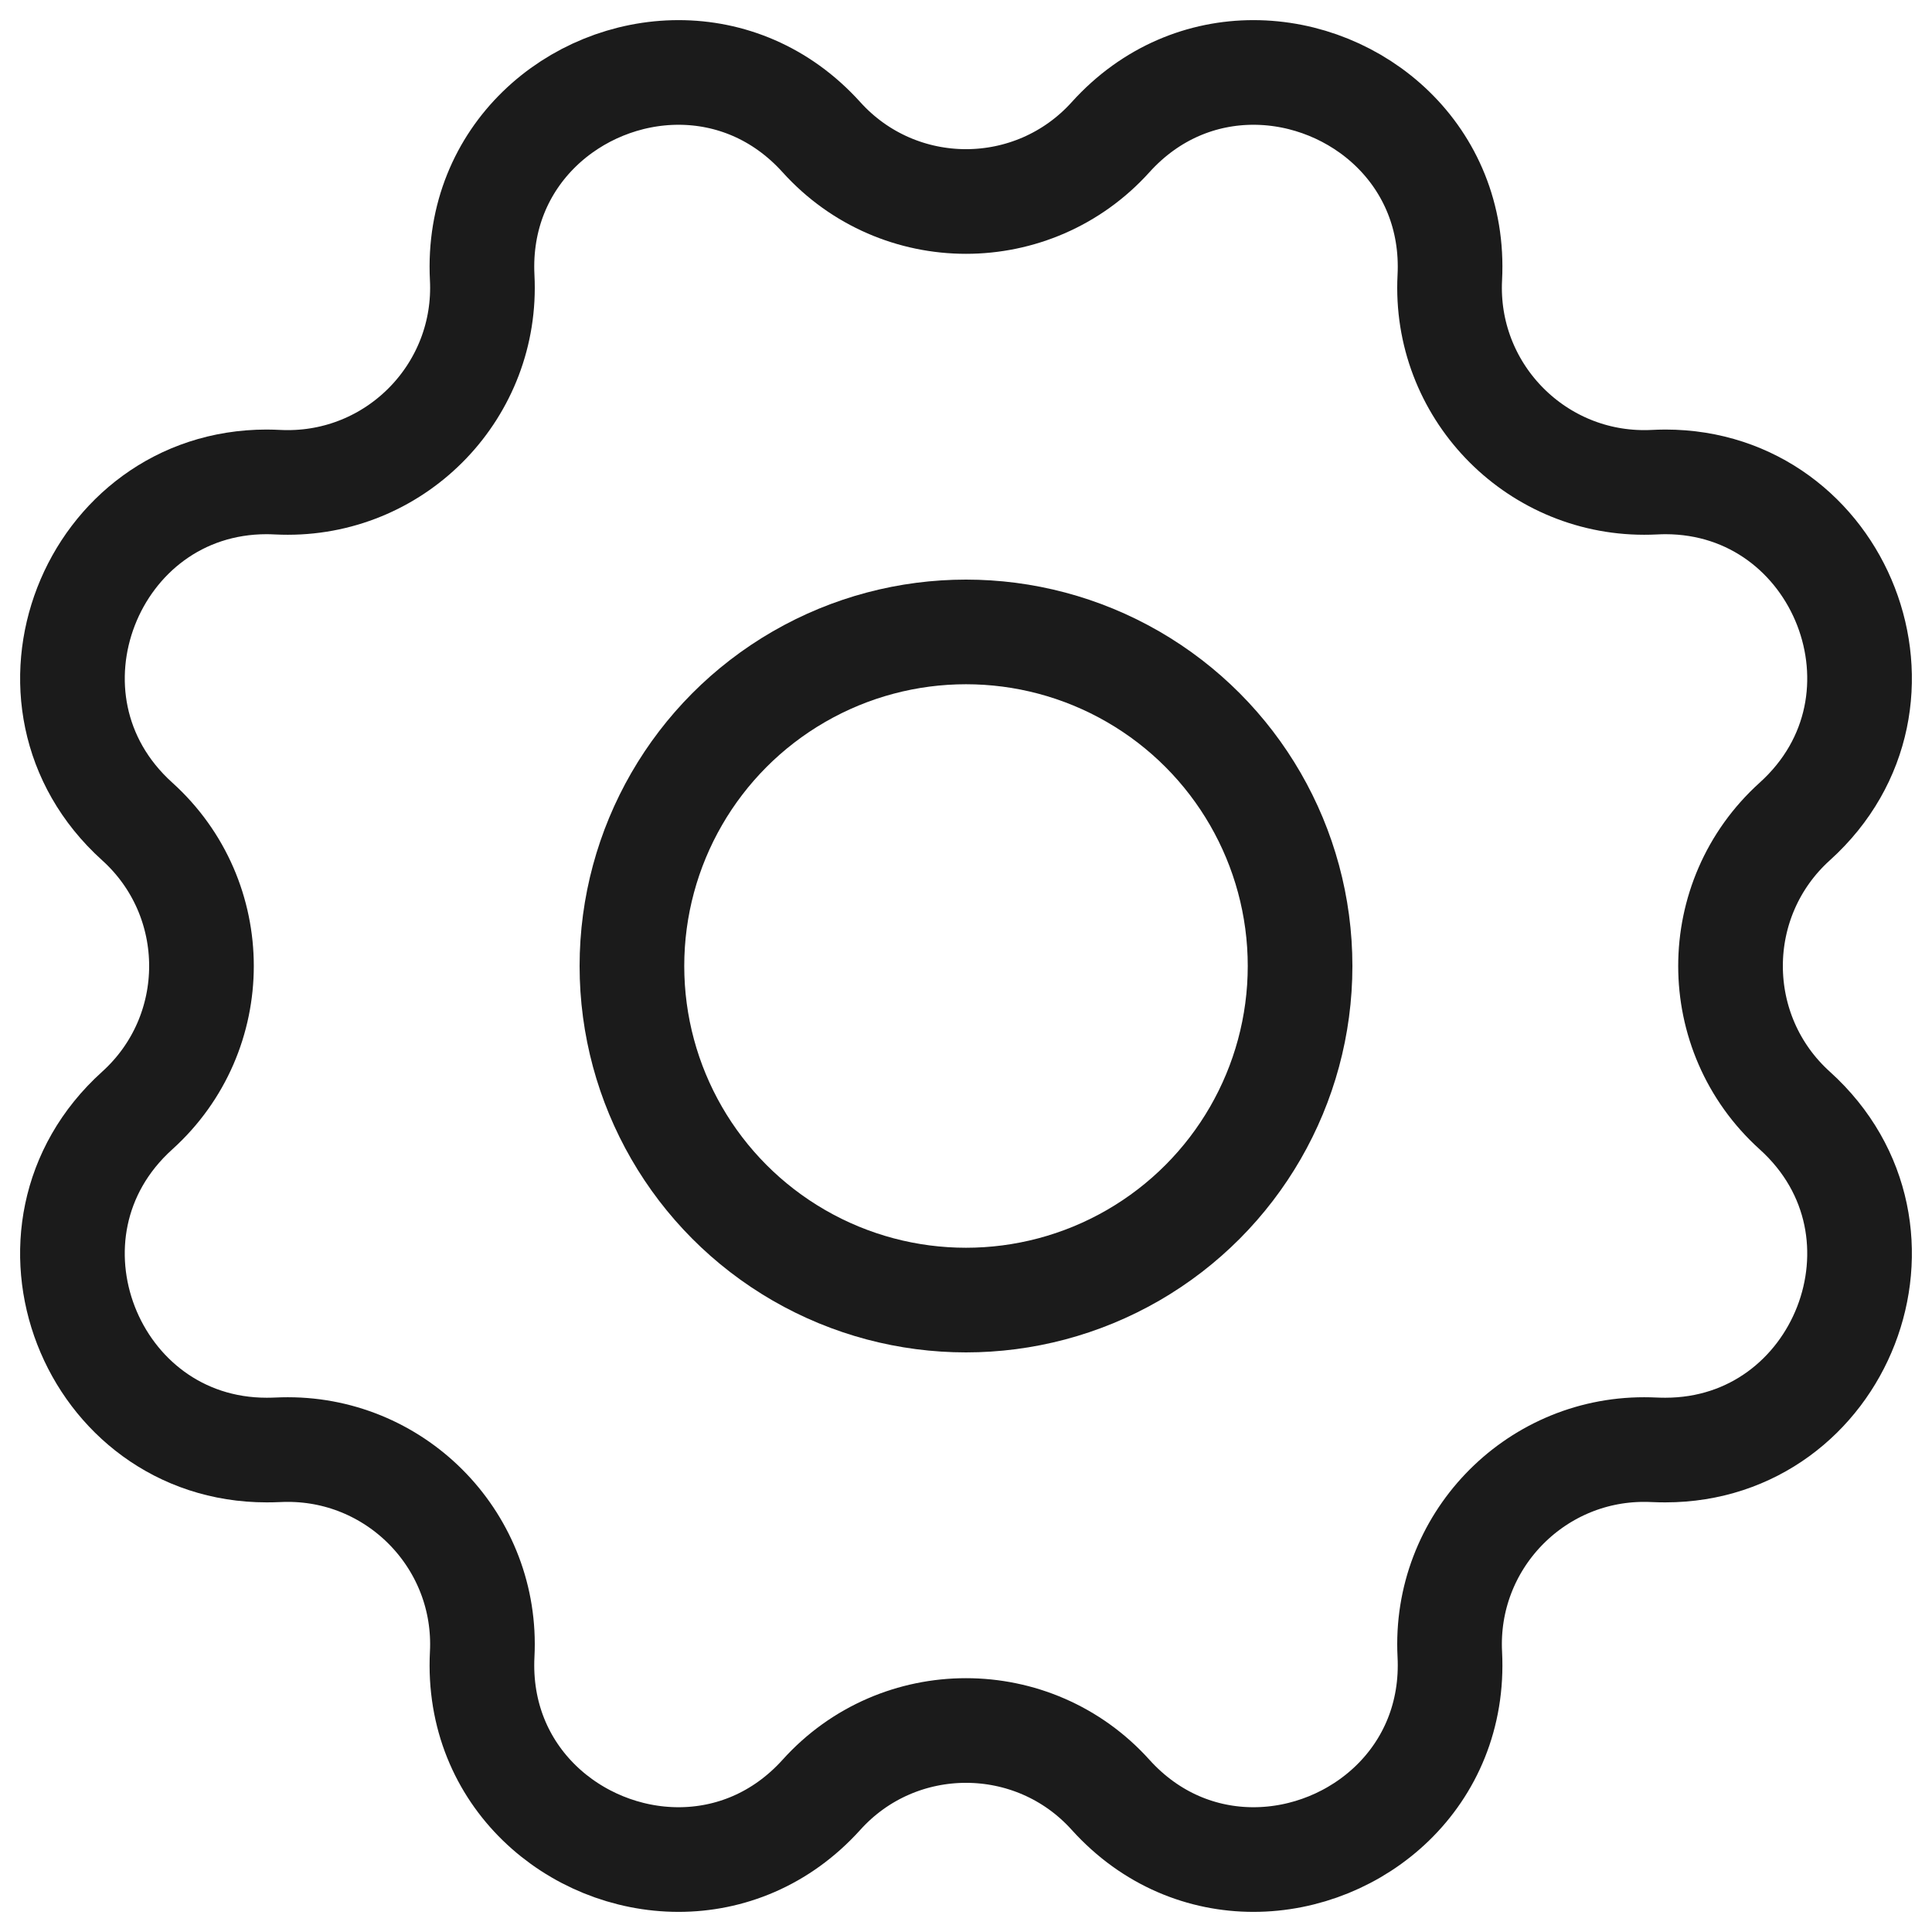
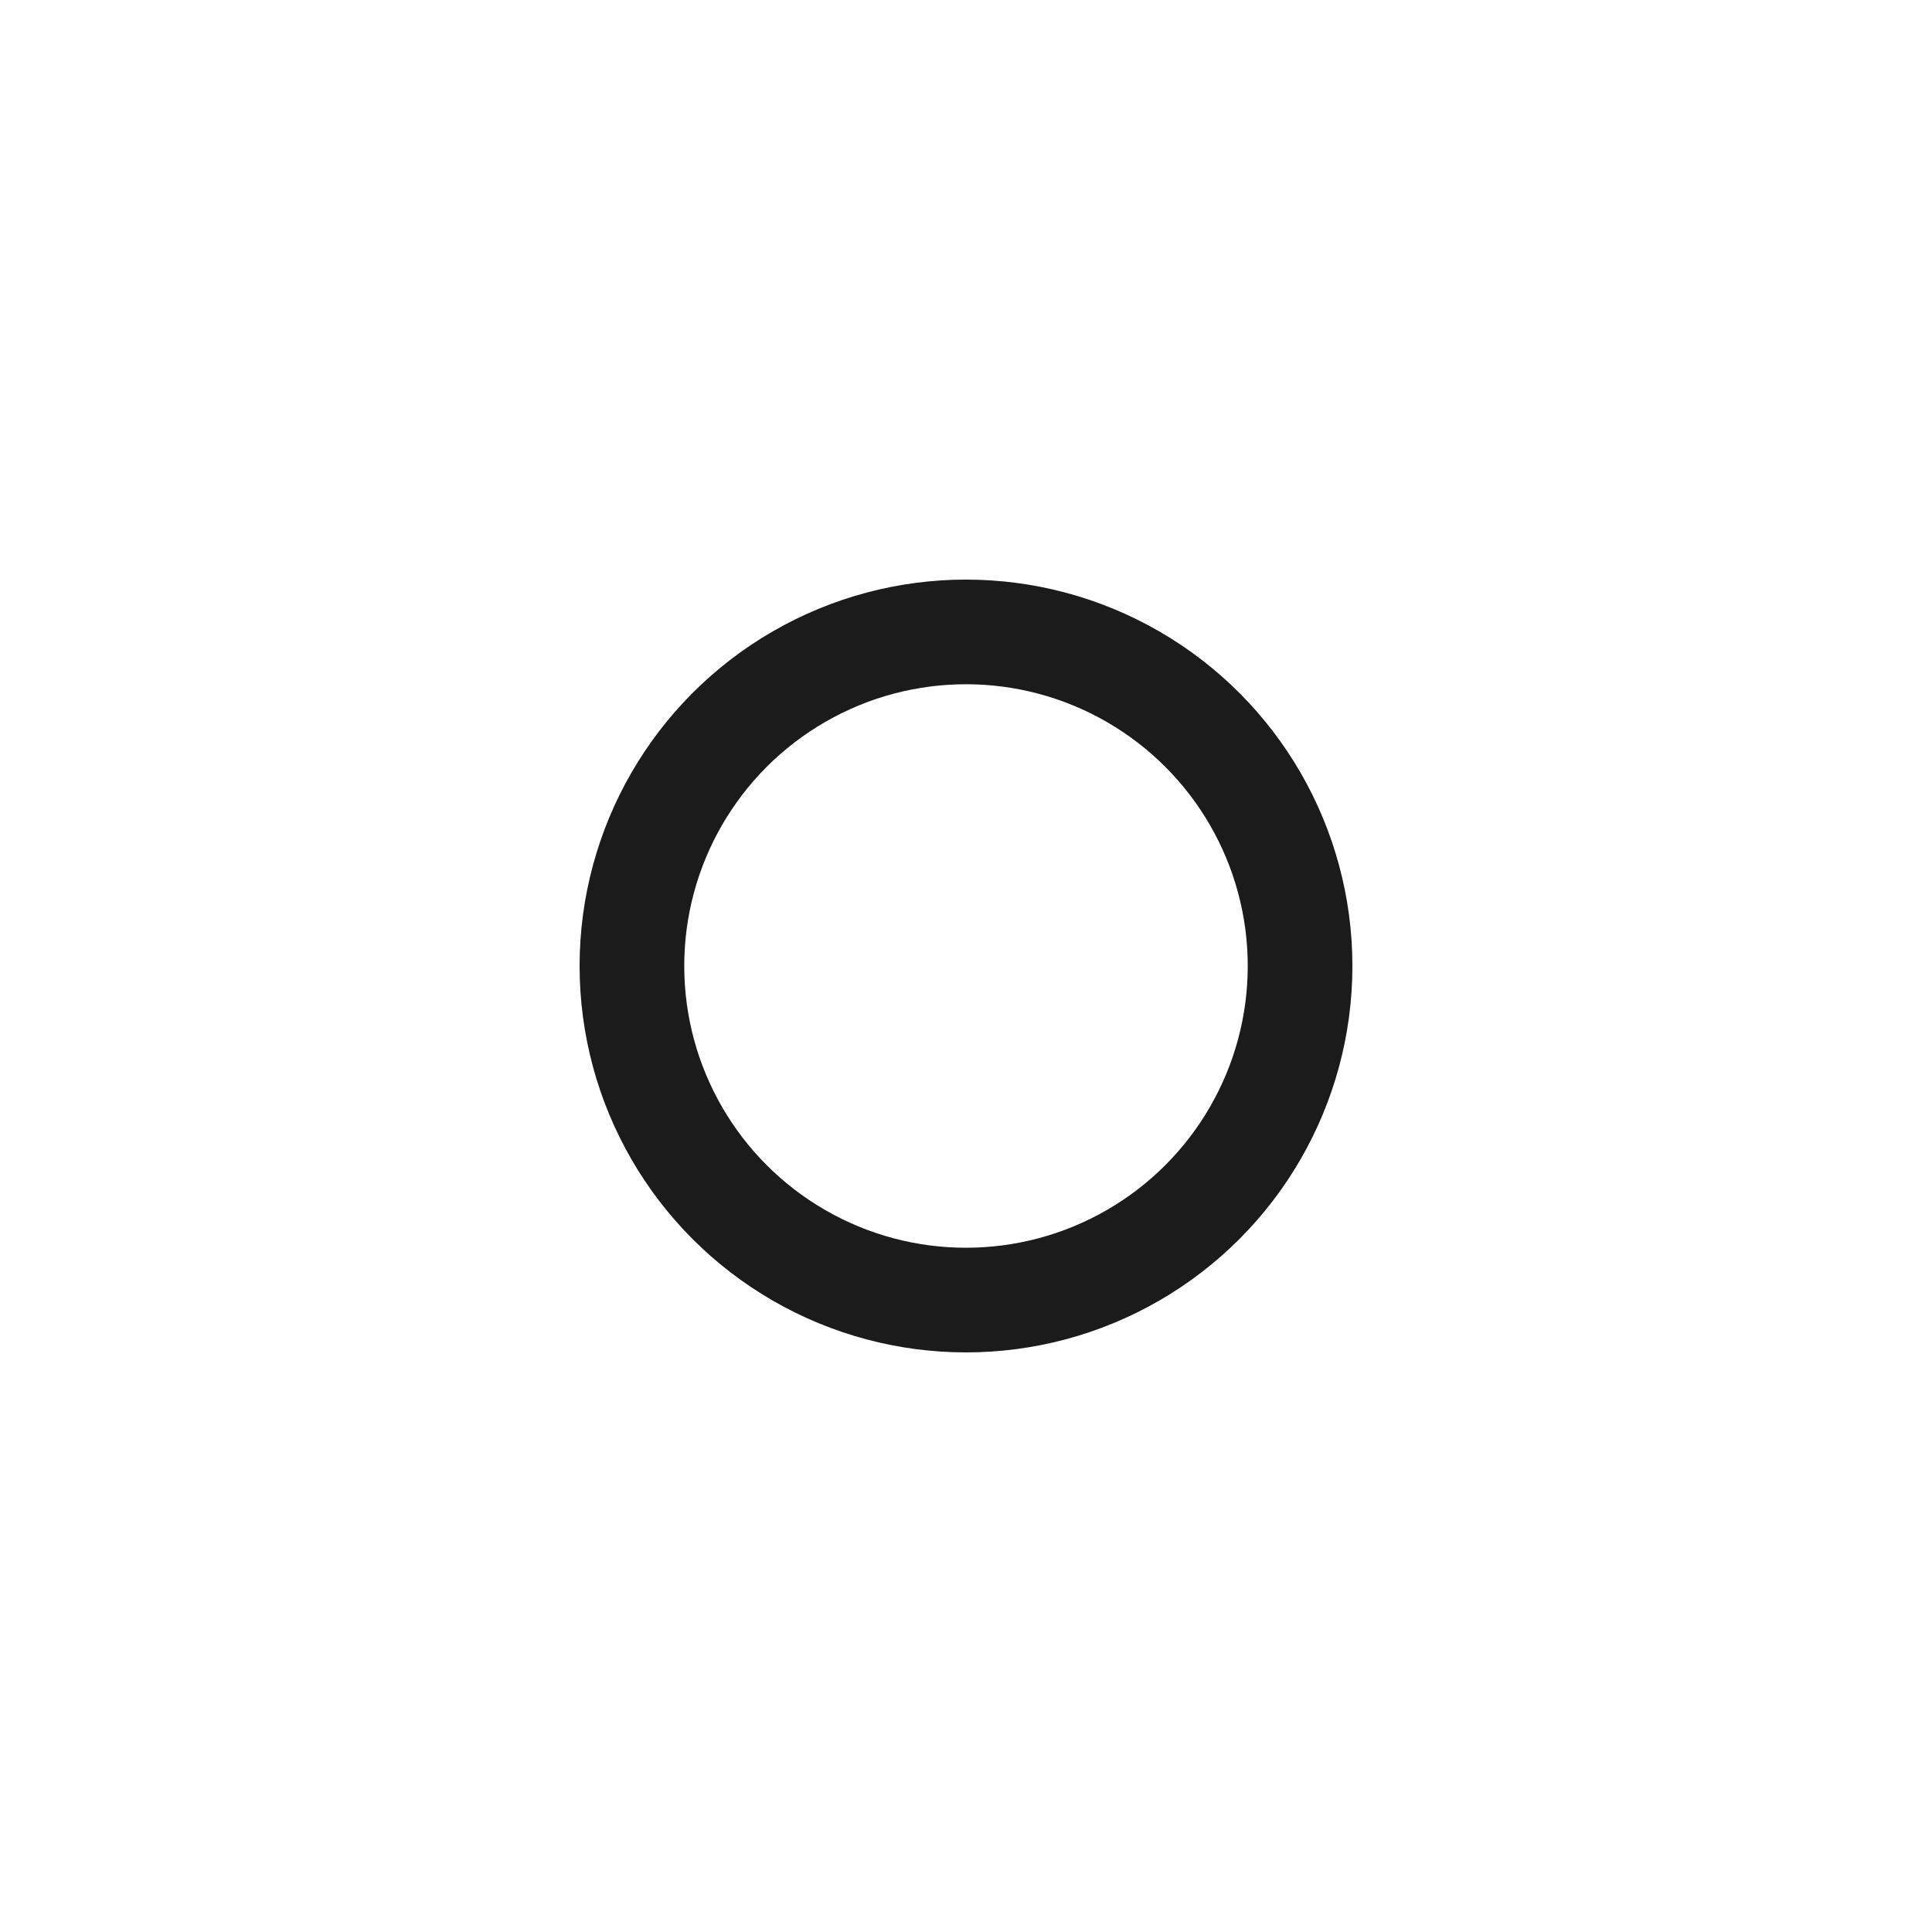
<svg xmlns="http://www.w3.org/2000/svg" width="24" height="24" viewBox="0 0 24 24" fill="none">
-   <path d="M15.571 0.9C14.941 0.9 14.299 1.147 13.796 1.704C13.316 2.236 12.658 2.503 12 2.503C11.342 2.503 10.684 2.236 10.204 1.704C9.701 1.147 9.059 0.9 8.429 0.9C7.147 0.9 5.912 1.925 5.99 3.449V3.449C6.061 4.84 4.951 5.993 3.576 5.993C3.534 5.993 3.492 5.992 3.45 5.99V5.99C3.404 5.988 3.358 5.986 3.313 5.986C1.13 5.986 0.048 8.708 1.704 10.204V10.204C2.769 11.165 2.769 12.835 1.704 13.796V13.796C0.048 15.292 1.129 18.013 3.313 18.013C3.358 18.013 3.404 18.012 3.45 18.01V18.01C3.492 18.008 3.534 18.007 3.576 18.007C4.951 18.007 6.061 19.16 5.99 20.55V20.55C5.912 22.075 7.147 23.1 8.429 23.1C9.059 23.1 9.701 22.853 10.204 22.296C10.684 21.763 11.342 21.497 12 21.497C12.658 21.497 13.316 21.763 13.796 22.296C14.299 22.853 14.941 23.1 15.571 23.1C16.853 23.1 18.088 22.075 18.01 20.55V20.55C17.939 19.16 19.05 18.006 20.424 18.007C20.466 18.007 20.508 18.008 20.55 18.01V18.01C20.596 18.012 20.642 18.013 20.687 18.013C22.871 18.013 23.952 15.292 22.296 13.796V13.796C21.231 12.835 21.231 11.165 22.296 10.204V10.204C23.952 8.708 22.871 5.986 20.687 5.986C20.642 5.986 20.596 5.988 20.55 5.99V5.99C20.508 5.992 20.466 5.993 20.424 5.993C19.05 5.993 17.939 4.84 18.01 3.449V3.449C18.088 1.925 16.853 0.9 15.571 0.9" stroke="#1B1B1B" stroke-width="1.3" />
  <circle cx="12" cy="12" r="4.15" stroke="#1B1B1B" stroke-width="1.3" />
</svg>